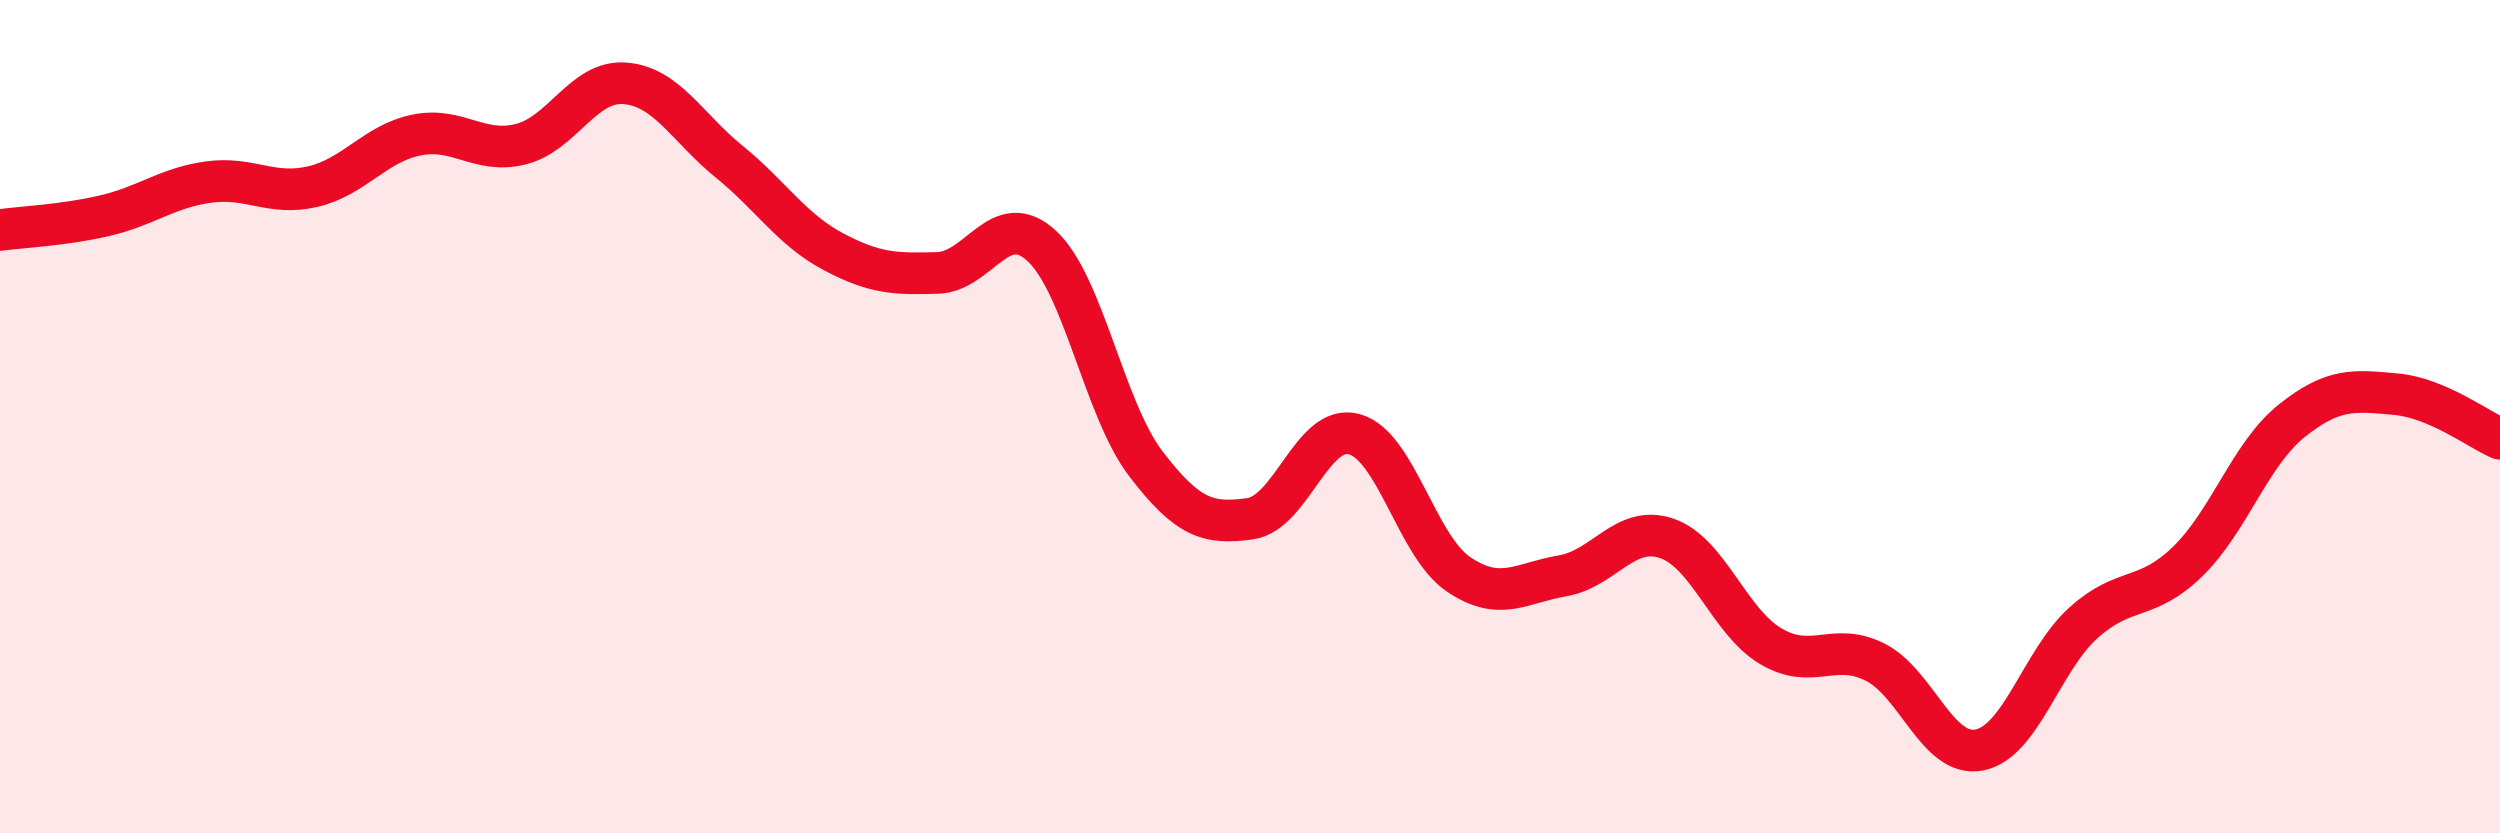
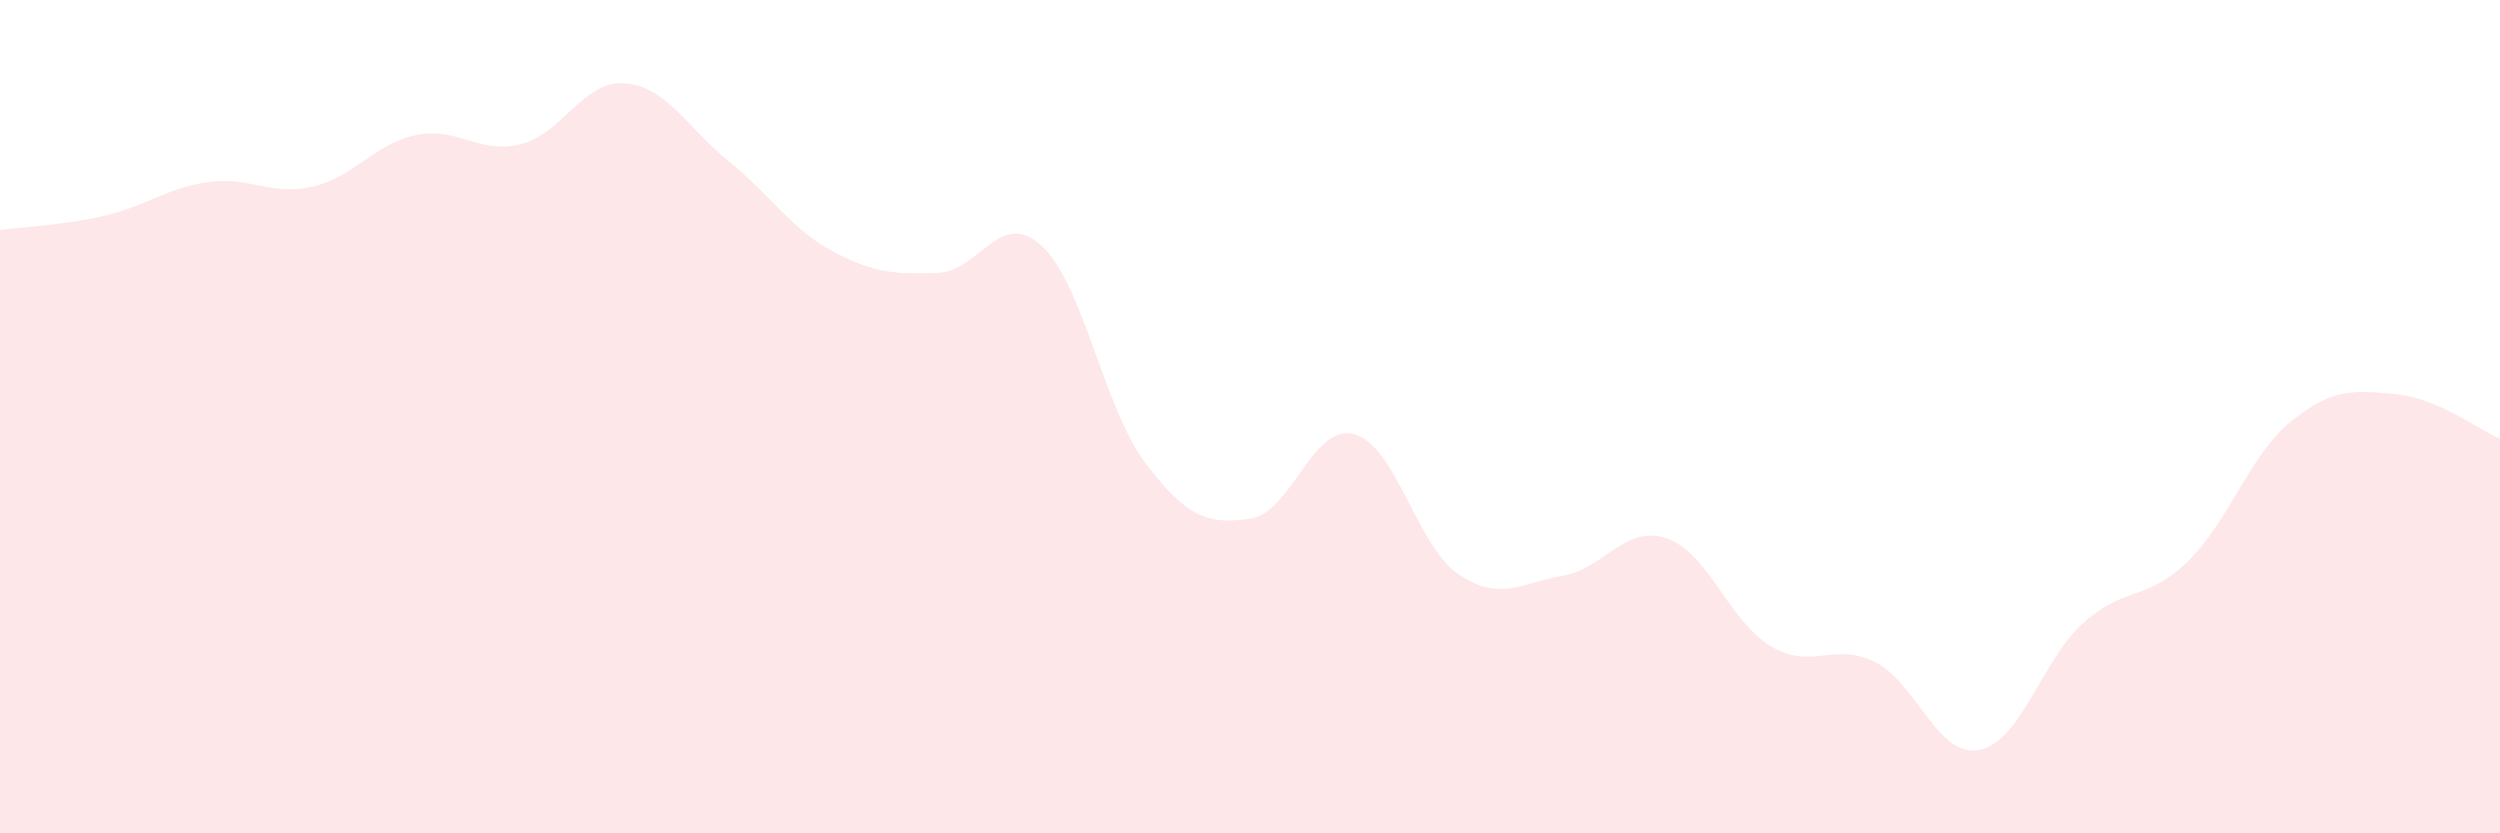
<svg xmlns="http://www.w3.org/2000/svg" width="60" height="20" viewBox="0 0 60 20">
  <path d="M 0,5.52 C 0.5,5.45 1.5,5.41 2.5,5.18 C 3.5,4.95 4,4.51 5,4.37 C 6,4.23 6.5,4.71 7.5,4.48 C 8.5,4.25 9,3.44 10,3.24 C 11,3.04 11.5,3.71 12.5,3.46 C 13.5,3.21 14,1.92 15,2 C 16,2.08 16.5,3.07 17.5,3.88 C 18.5,4.69 19,5.51 20,6.04 C 21,6.57 21.5,6.58 22.5,6.55 C 23.5,6.52 24,4.98 25,5.9 C 26,6.82 26.5,9.82 27.5,11.13 C 28.5,12.44 29,12.59 30,12.45 C 31,12.31 31.5,10.15 32.5,10.42 C 33.5,10.69 34,13.1 35,13.78 C 36,14.46 36.5,13.99 37.5,13.82 C 38.5,13.65 39,12.58 40,12.92 C 41,13.26 41.5,14.92 42.5,15.51 C 43.5,16.1 44,15.39 45,15.89 C 46,16.39 46.5,18.19 47.5,18 C 48.5,17.81 49,15.85 50,14.95 C 51,14.05 51.5,14.45 52.5,13.48 C 53.5,12.51 54,10.9 55,10.1 C 56,9.3 56.5,9.37 57.5,9.46 C 58.5,9.55 59.5,10.32 60,10.53L60 20L0 20Z" fill="#EB0A25" opacity="0.1" stroke-linecap="round" stroke-linejoin="round" />
-   <path d="M 0,5.52 C 0.5,5.45 1.5,5.41 2.5,5.18 C 3.5,4.95 4,4.51 5,4.37 C 6,4.23 6.5,4.71 7.5,4.48 C 8.5,4.25 9,3.44 10,3.24 C 11,3.04 11.5,3.71 12.5,3.46 C 13.5,3.21 14,1.92 15,2 C 16,2.08 16.5,3.07 17.5,3.88 C 18.5,4.69 19,5.51 20,6.04 C 21,6.57 21.5,6.58 22.5,6.55 C 23.5,6.52 24,4.98 25,5.9 C 26,6.82 26.5,9.82 27.5,11.13 C 28.5,12.44 29,12.59 30,12.45 C 31,12.31 31.5,10.15 32.5,10.42 C 33.5,10.69 34,13.1 35,13.78 C 36,14.46 36.5,13.99 37.5,13.82 C 38.5,13.65 39,12.58 40,12.92 C 41,13.26 41.5,14.92 42.5,15.51 C 43.5,16.1 44,15.39 45,15.89 C 46,16.39 46.5,18.19 47.5,18 C 48.5,17.81 49,15.85 50,14.95 C 51,14.05 51.5,14.45 52.5,13.48 C 53.5,12.51 54,10.9 55,10.1 C 56,9.3 56.5,9.37 57.5,9.46 C 58.5,9.55 59.5,10.32 60,10.53" stroke="#EB0A25" stroke-width="1" fill="none" stroke-linecap="round" stroke-linejoin="round" />
</svg>